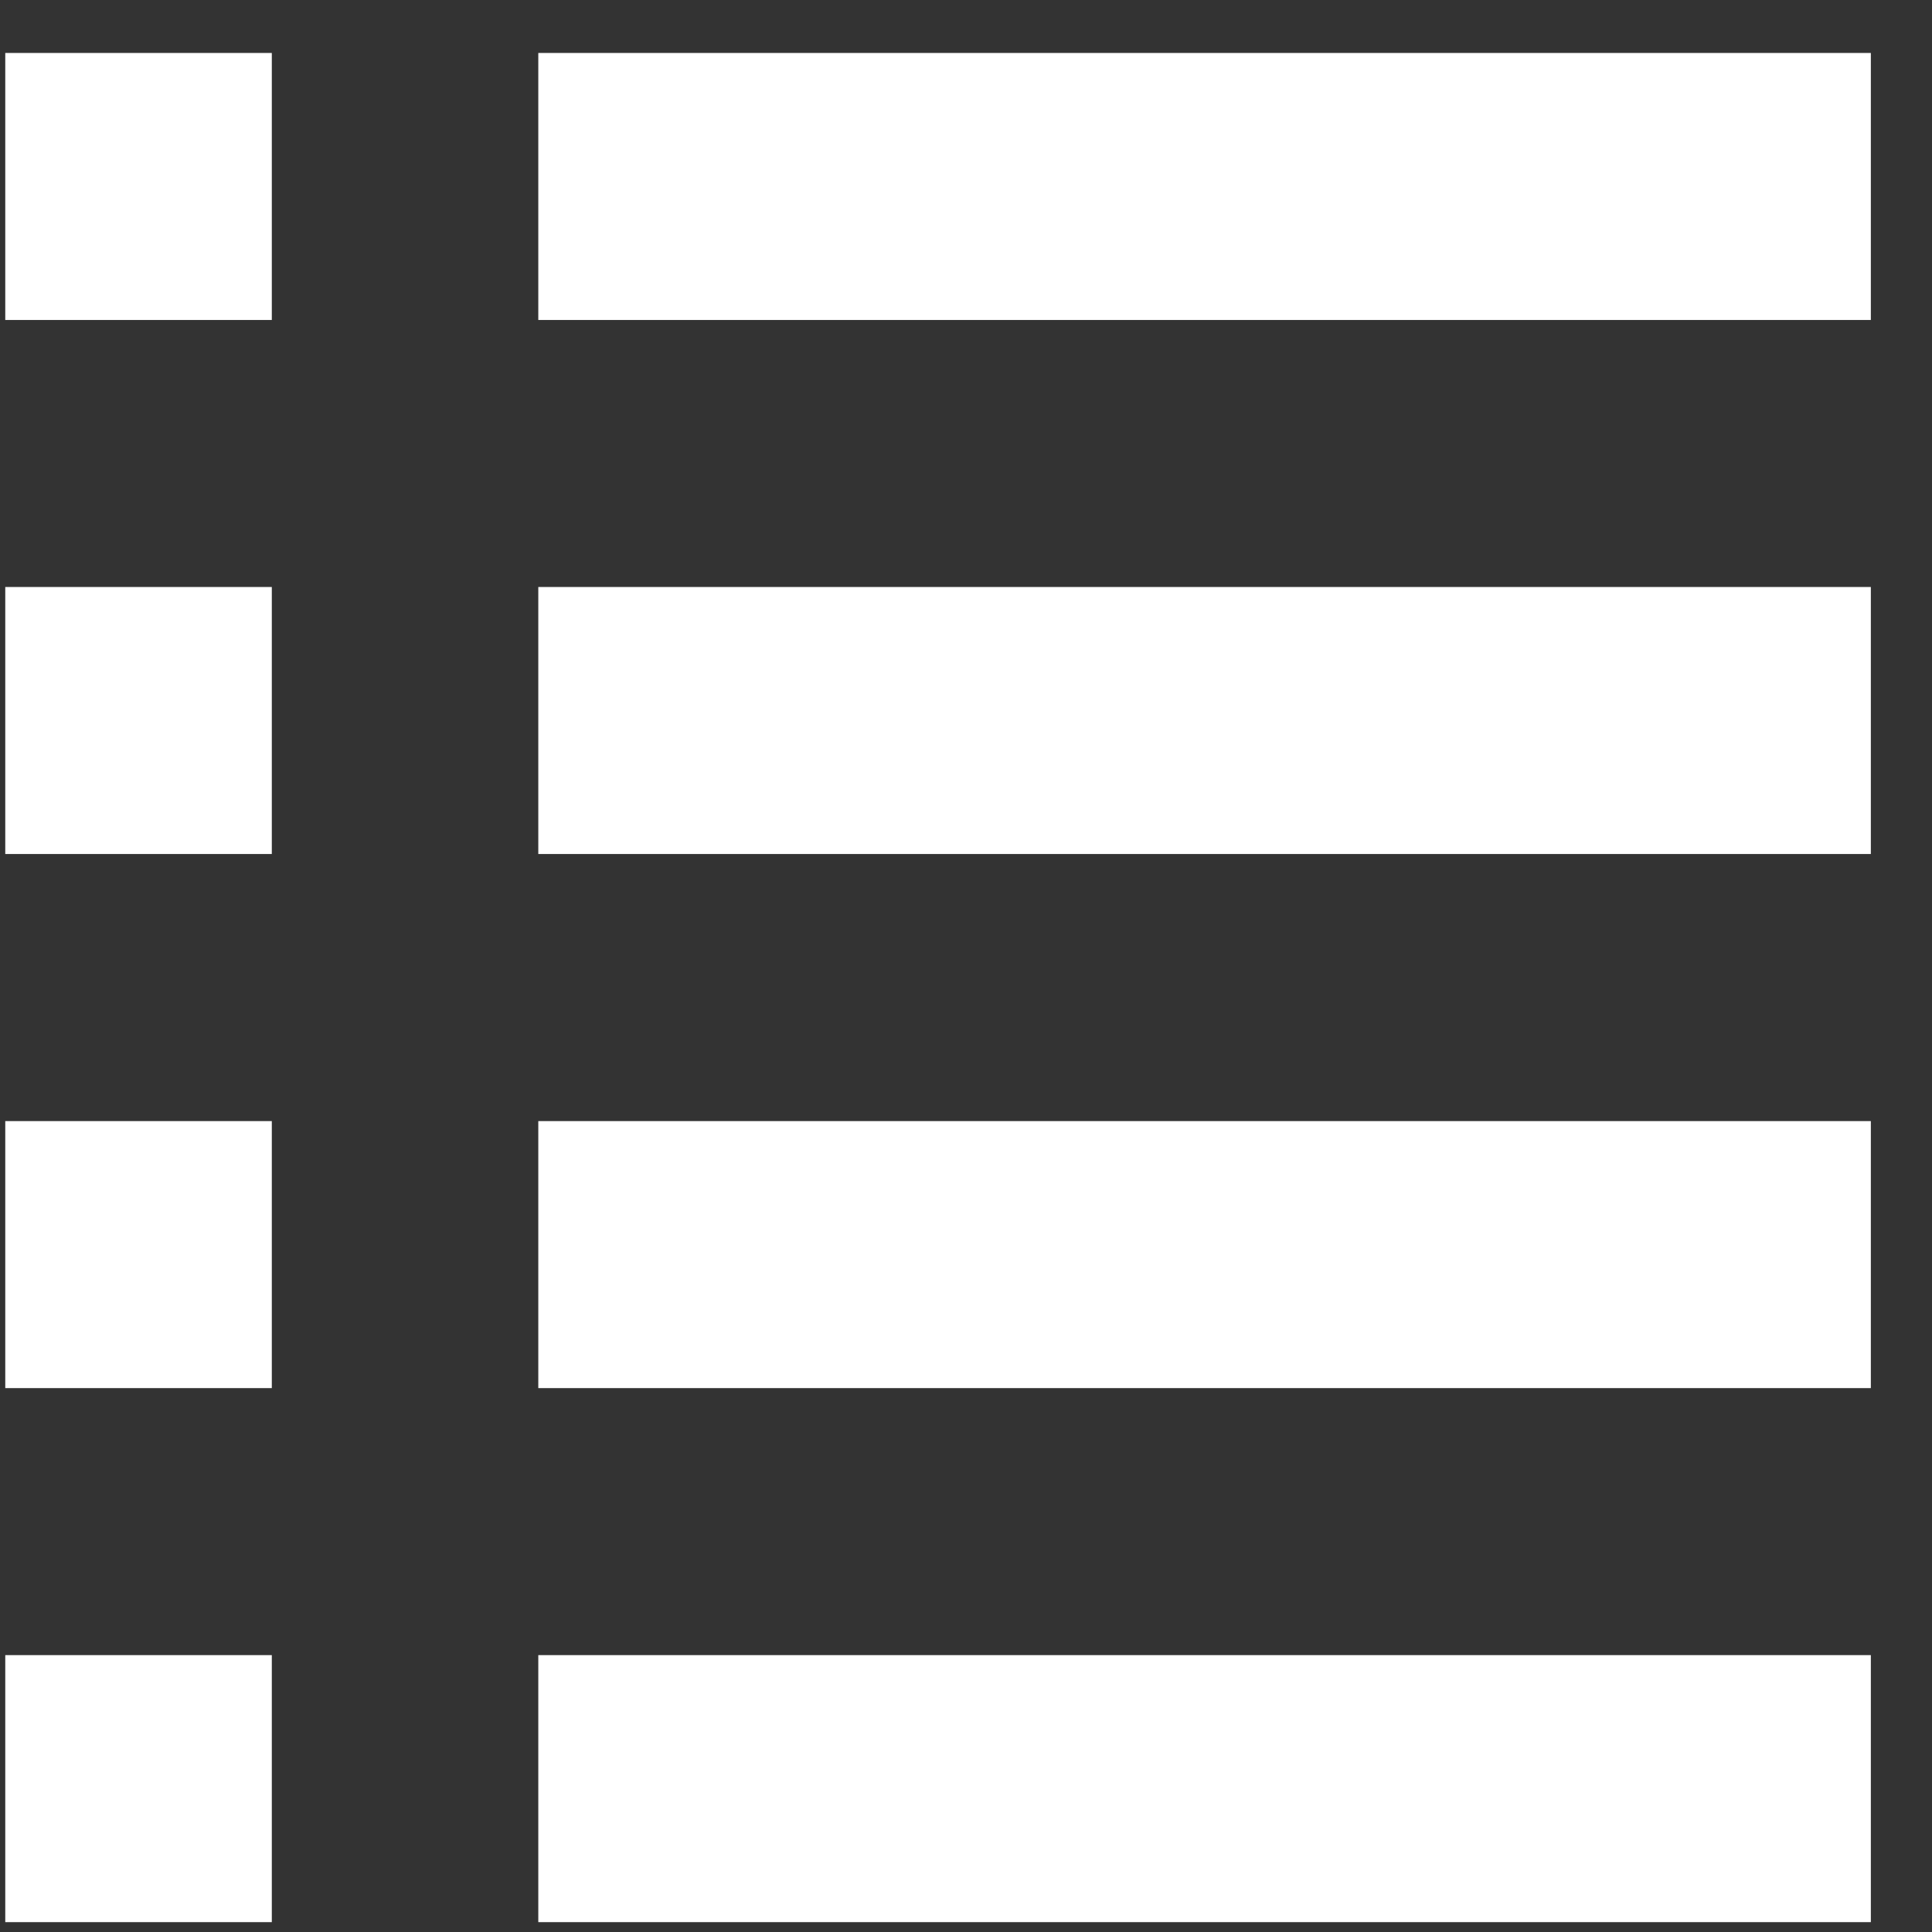
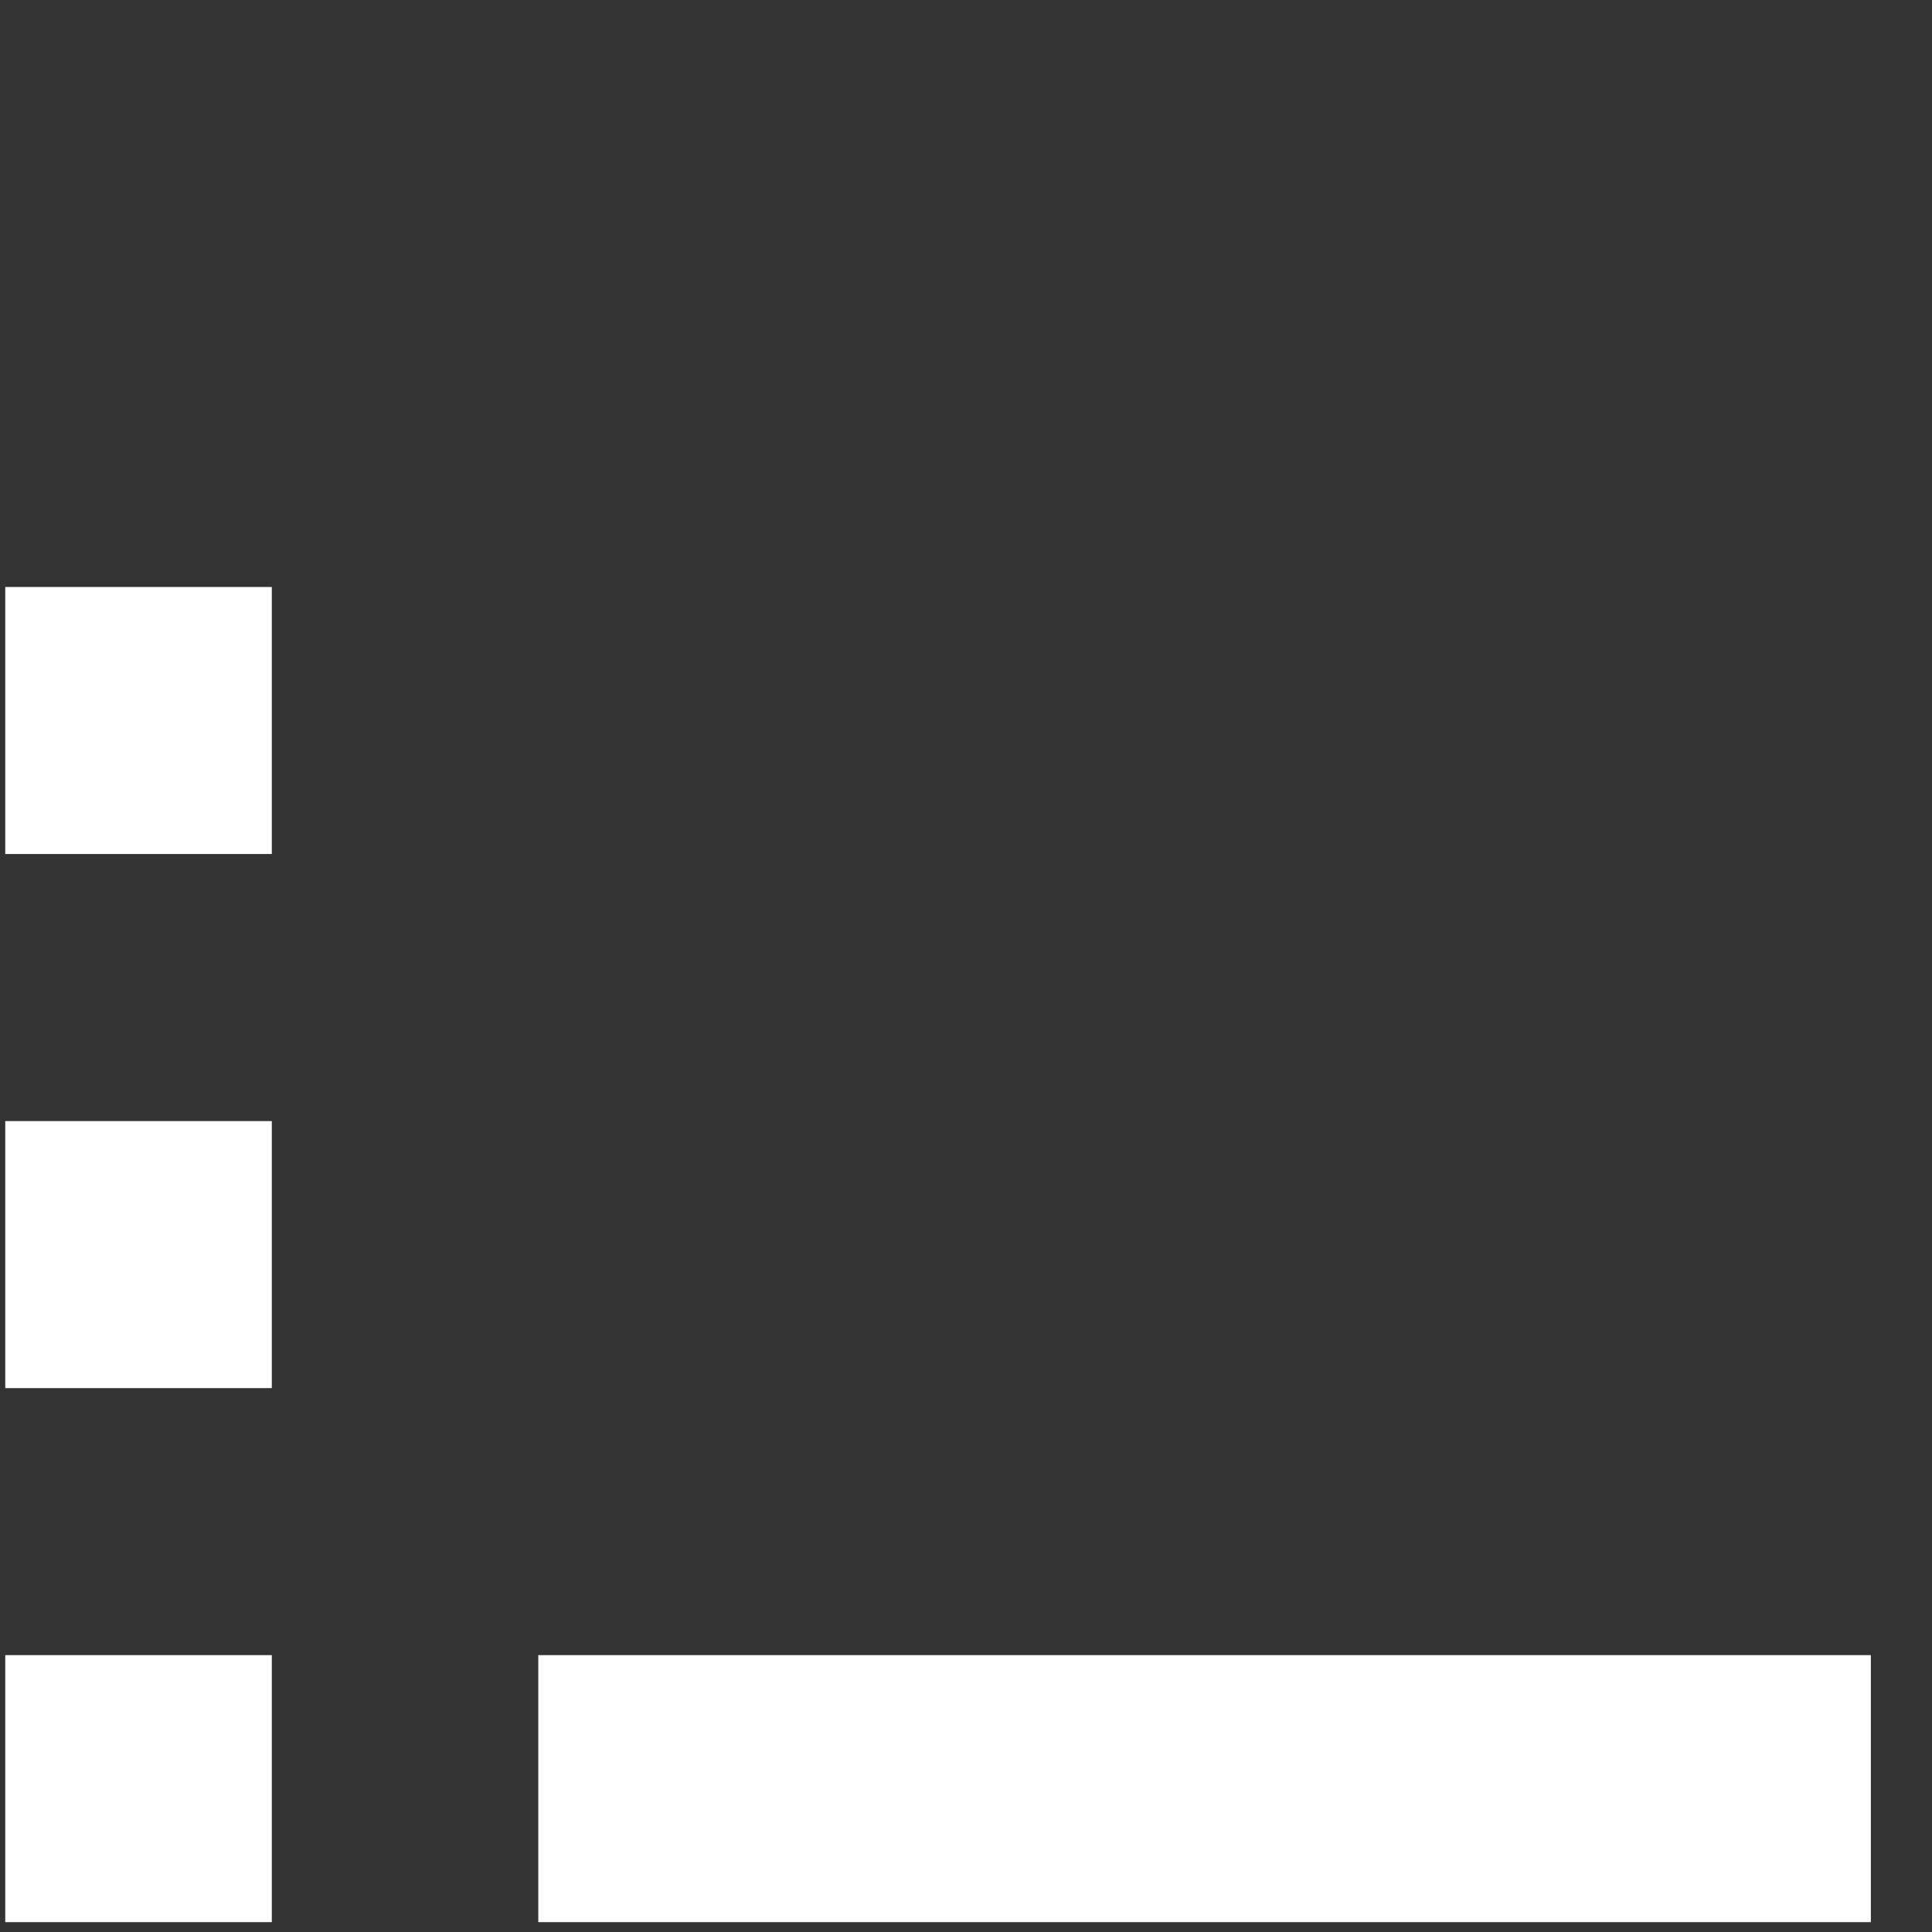
<svg xmlns="http://www.w3.org/2000/svg" width="29" height="29" viewBox="0 0 29 29" fill="none">
  <rect x="0" y="0" width="29" height="29" fill="#333333" stroke="none" />
-   <path d="M4.08 0.795H0.079V4.803H4.08V0.795Z" fill="white" />
  <path d="M4.08 8.811H0.079V12.819H4.08V8.811Z" fill="white" />
  <path d="M0.079 16.828H4.08V20.836H0.079V16.828Z" fill="white" />
  <path d="M4.08 24.844H0.079V28.852H4.08V24.844Z" fill="white" />
-   <path d="M28.082 0.795H8.08V4.803H28.082V0.795Z" fill="white" />
-   <path d="M28.082 8.811H8.08V12.819H28.082V8.811Z" fill="white" />
-   <path d="M8.08 16.828H28.082V20.836H8.08V16.828Z" fill="white" />
+   <path d="M28.082 0.795V4.803H28.082V0.795Z" fill="white" />
  <path d="M28.082 24.844H8.08V28.852H28.082V24.844Z" fill="white" />
</svg>